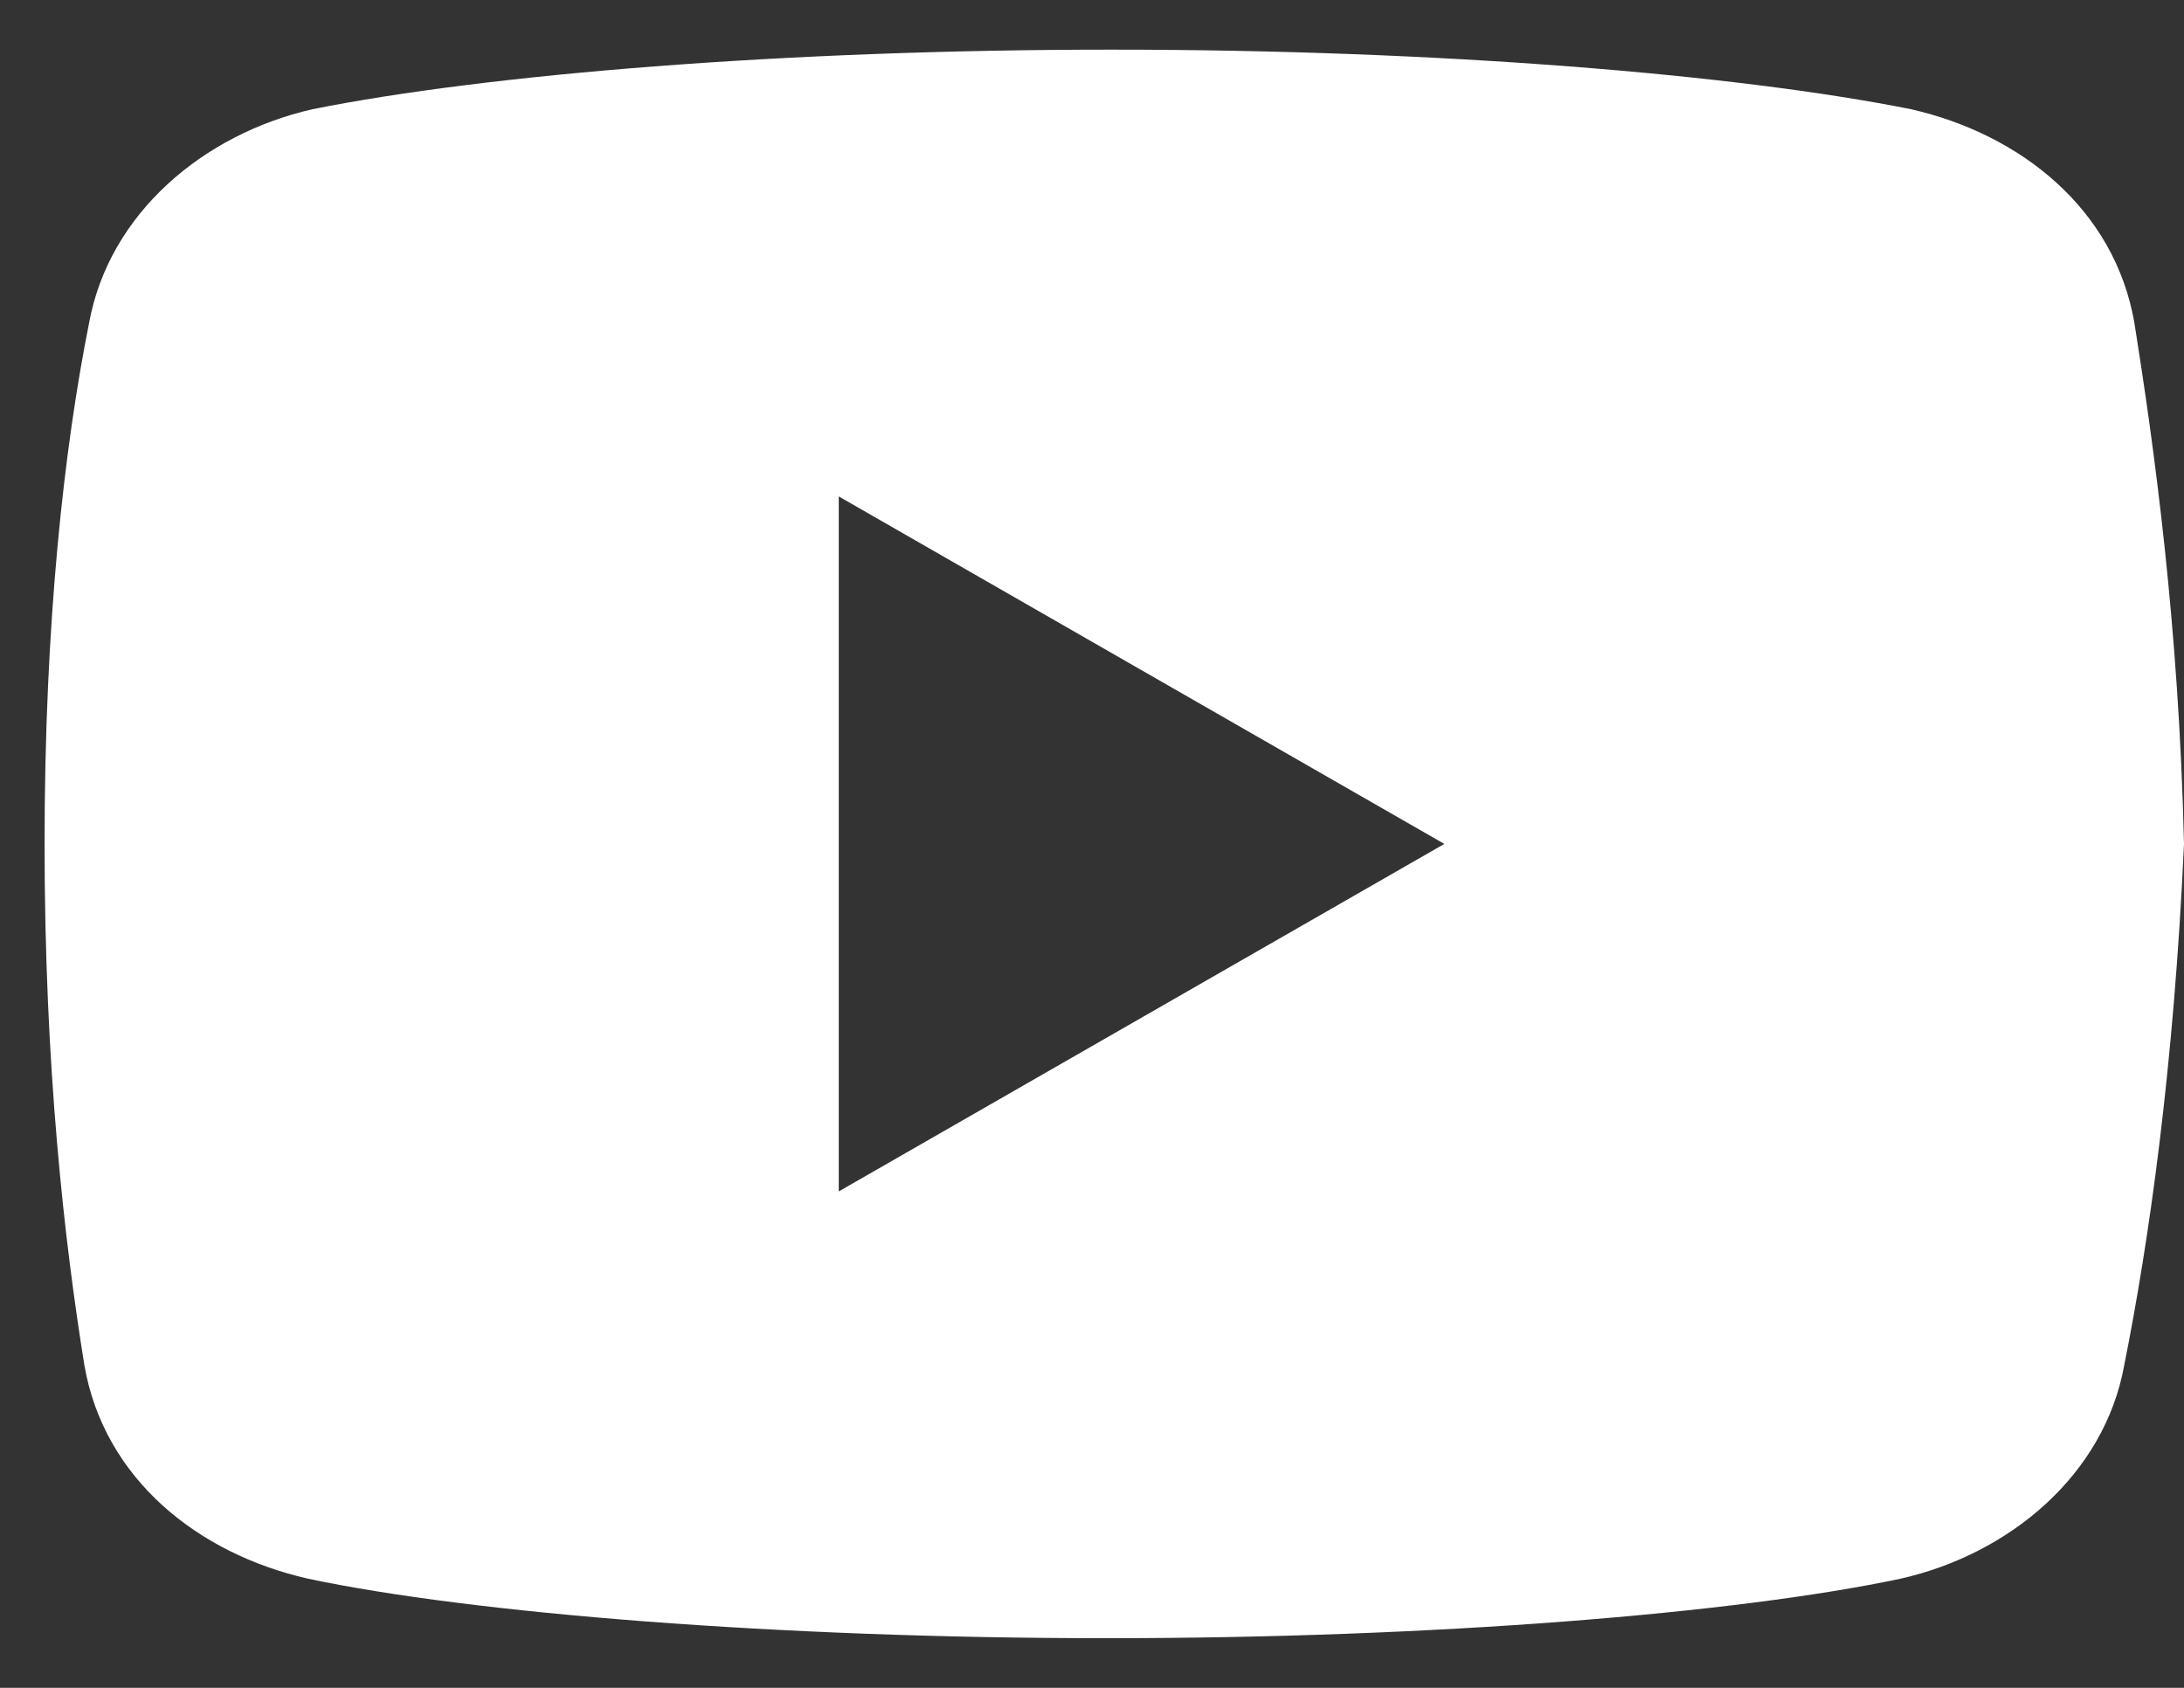
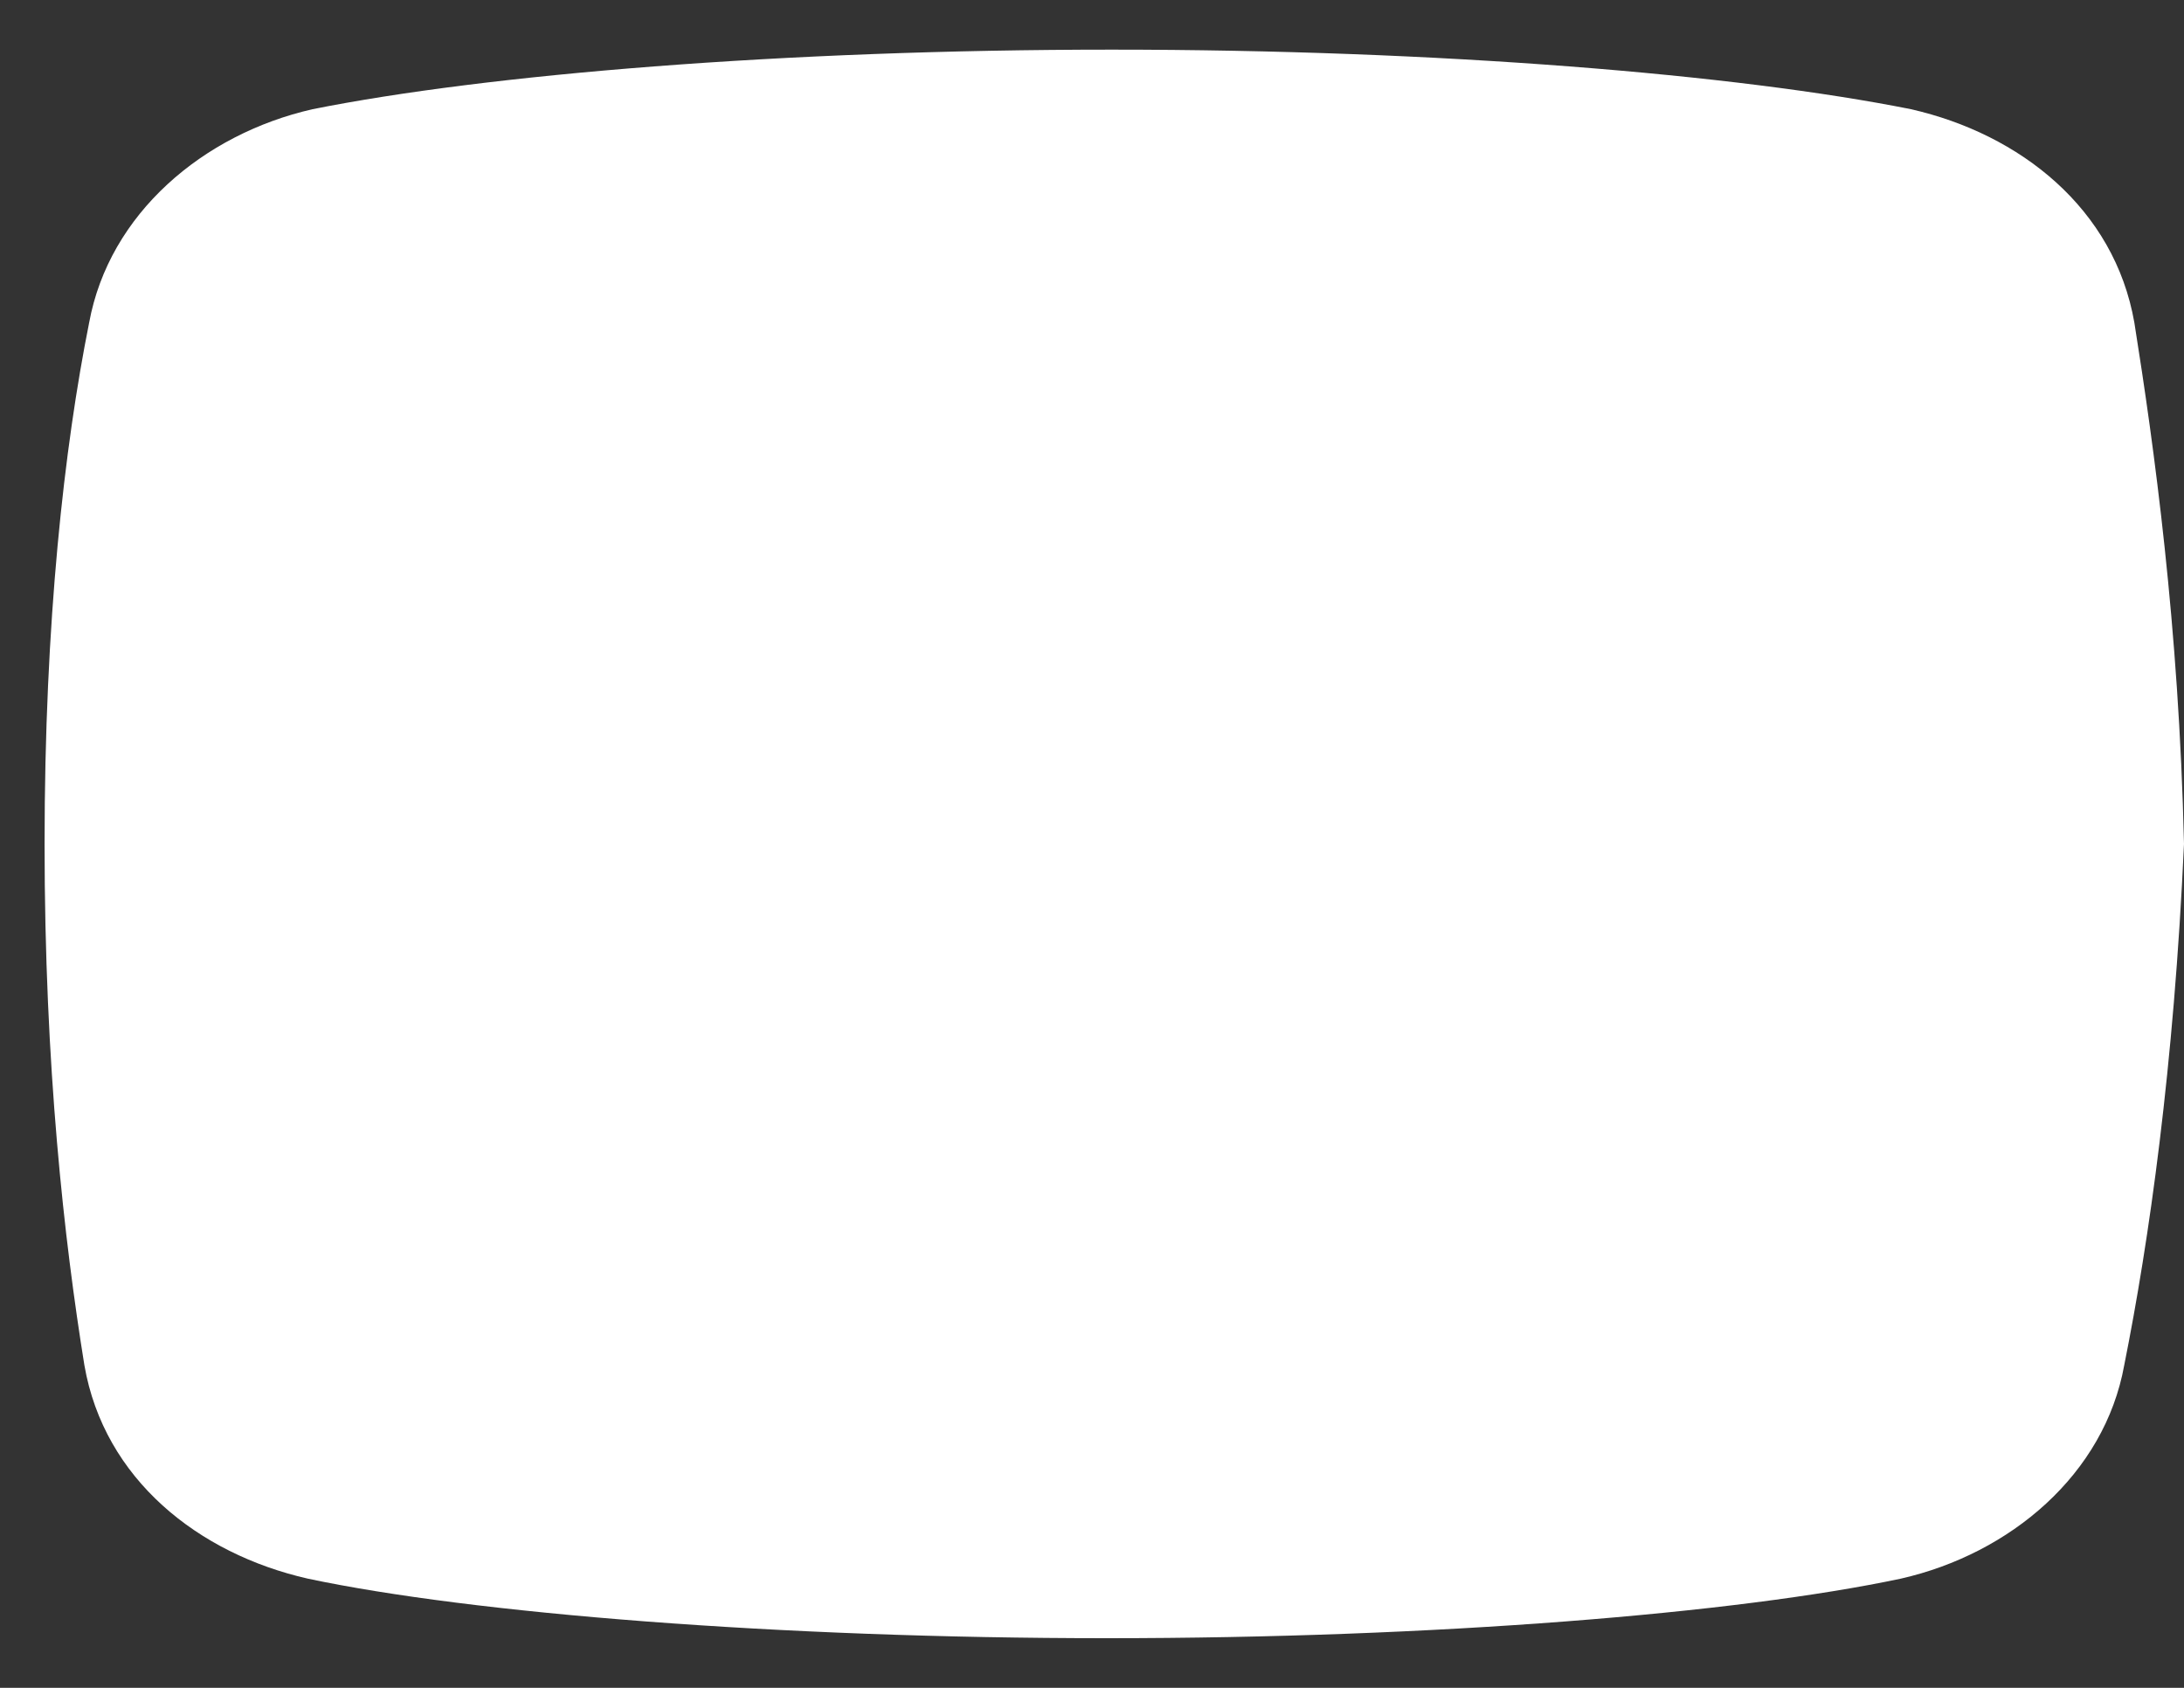
<svg xmlns="http://www.w3.org/2000/svg" width="22" height="17" viewBox="0 0 22 17" fill="none">
  <rect x="0" y="0" width="22" height="17" fill="#333333" stroke="none" />
-   <path id="Vector" d="M21.398 13.75C21.199 14.85 20.25 15.65 19.148 15.9C17.5 16.25 14.449 16.5 11.148 16.5C7.85 16.5 4.75 16.25 3.1 15.9C2 15.65 1.049 14.9 0.85 13.75C0.648 12.5 0.449 10.75 0.449 8.5C0.449 6.25 0.648 4.5 0.898 3.25C1.1 2.15 2.049 1.35 3.148 1.1C4.898 0.75 7.898 0.5 11.199 0.5C14.5 0.5 17.5 0.75 19.25 1.1C20.35 1.35 21.299 2.1 21.5 3.25C21.699 4.5 21.949 6.301 22 8.5C21.898 10.75 21.648 12.5 21.398 13.75ZM8.449 5V12L14.549 8.5L8.449 5Z" fill="white" />
+   <path id="Vector" d="M21.398 13.75C21.199 14.85 20.25 15.65 19.148 15.9C17.5 16.25 14.449 16.5 11.148 16.5C7.85 16.5 4.75 16.25 3.1 15.9C2 15.65 1.049 14.9 0.85 13.75C0.648 12.5 0.449 10.75 0.449 8.5C0.449 6.25 0.648 4.5 0.898 3.25C1.1 2.15 2.049 1.35 3.148 1.1C4.898 0.75 7.898 0.5 11.199 0.5C14.5 0.5 17.5 0.75 19.25 1.1C20.35 1.35 21.299 2.1 21.5 3.25C21.699 4.5 21.949 6.301 22 8.5C21.898 10.75 21.648 12.5 21.398 13.75ZM8.449 5L14.549 8.5L8.449 5Z" fill="white" />
</svg>